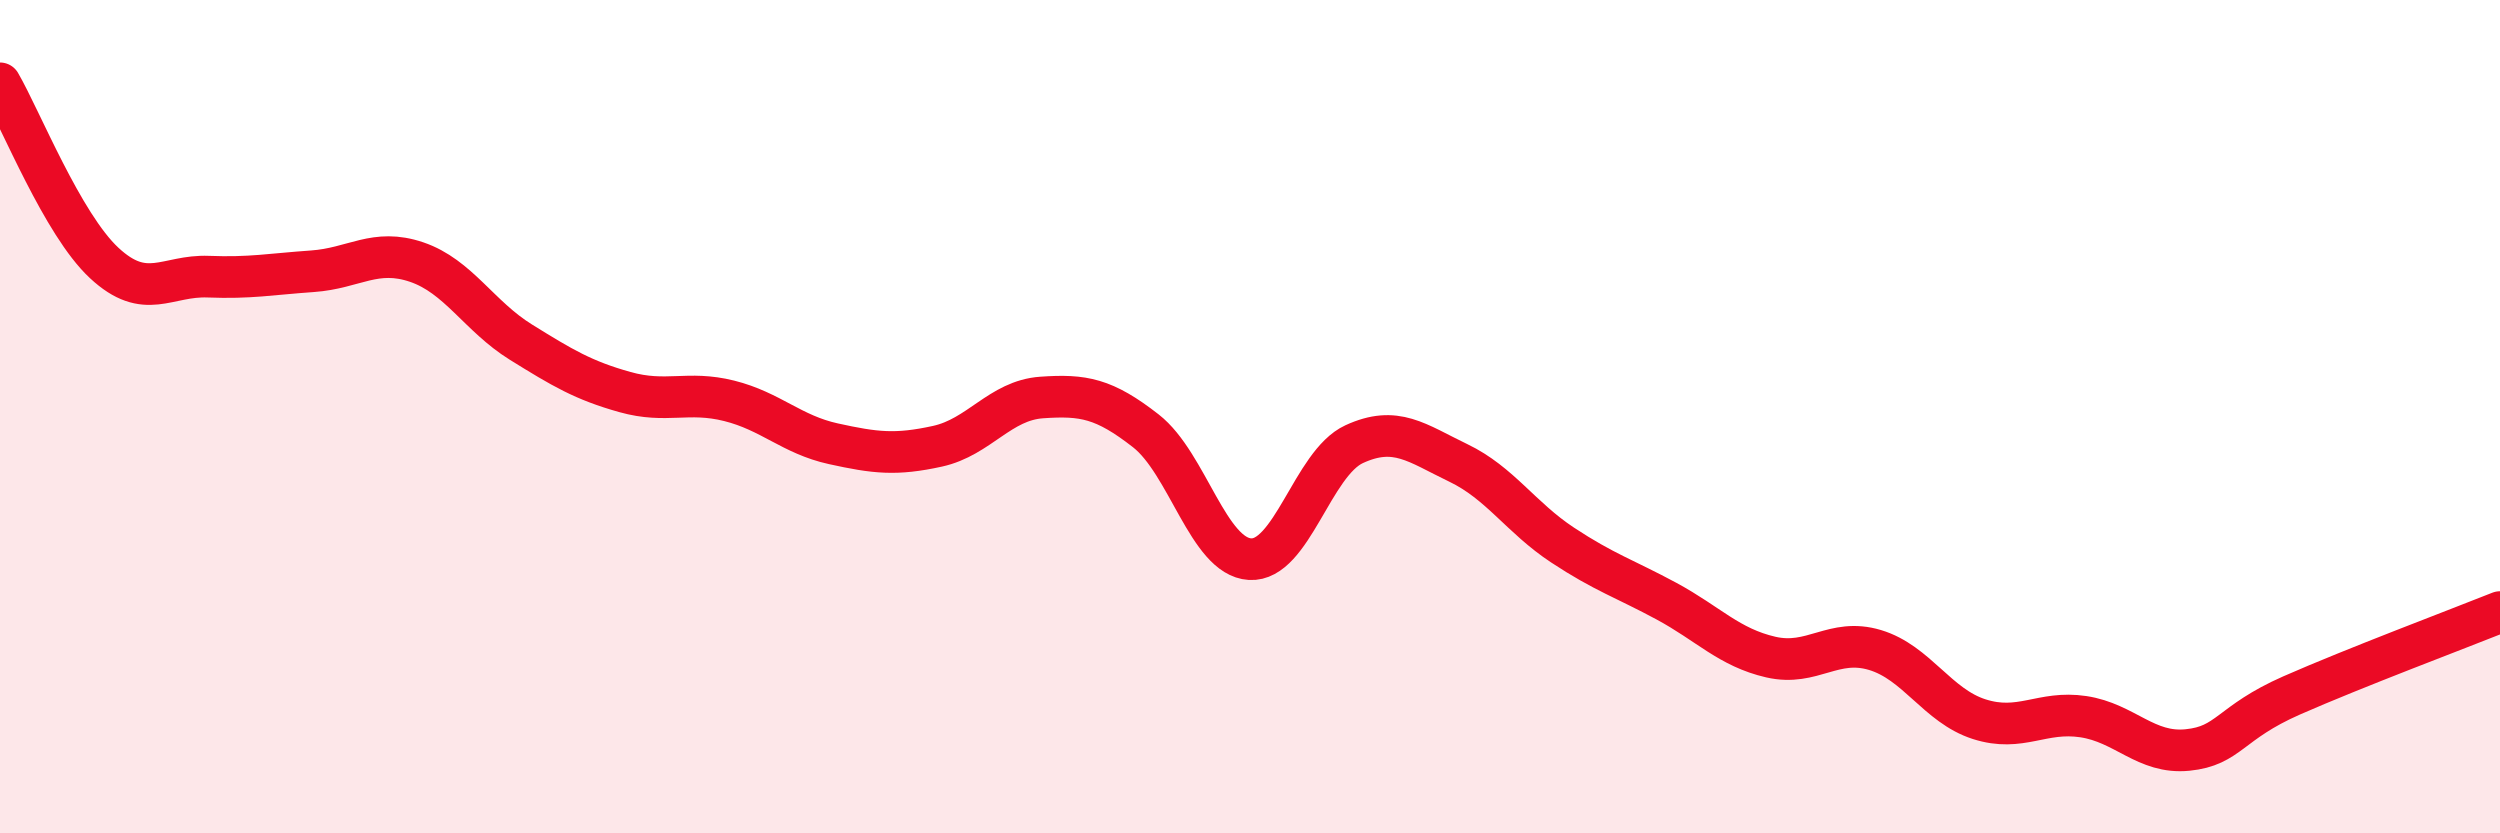
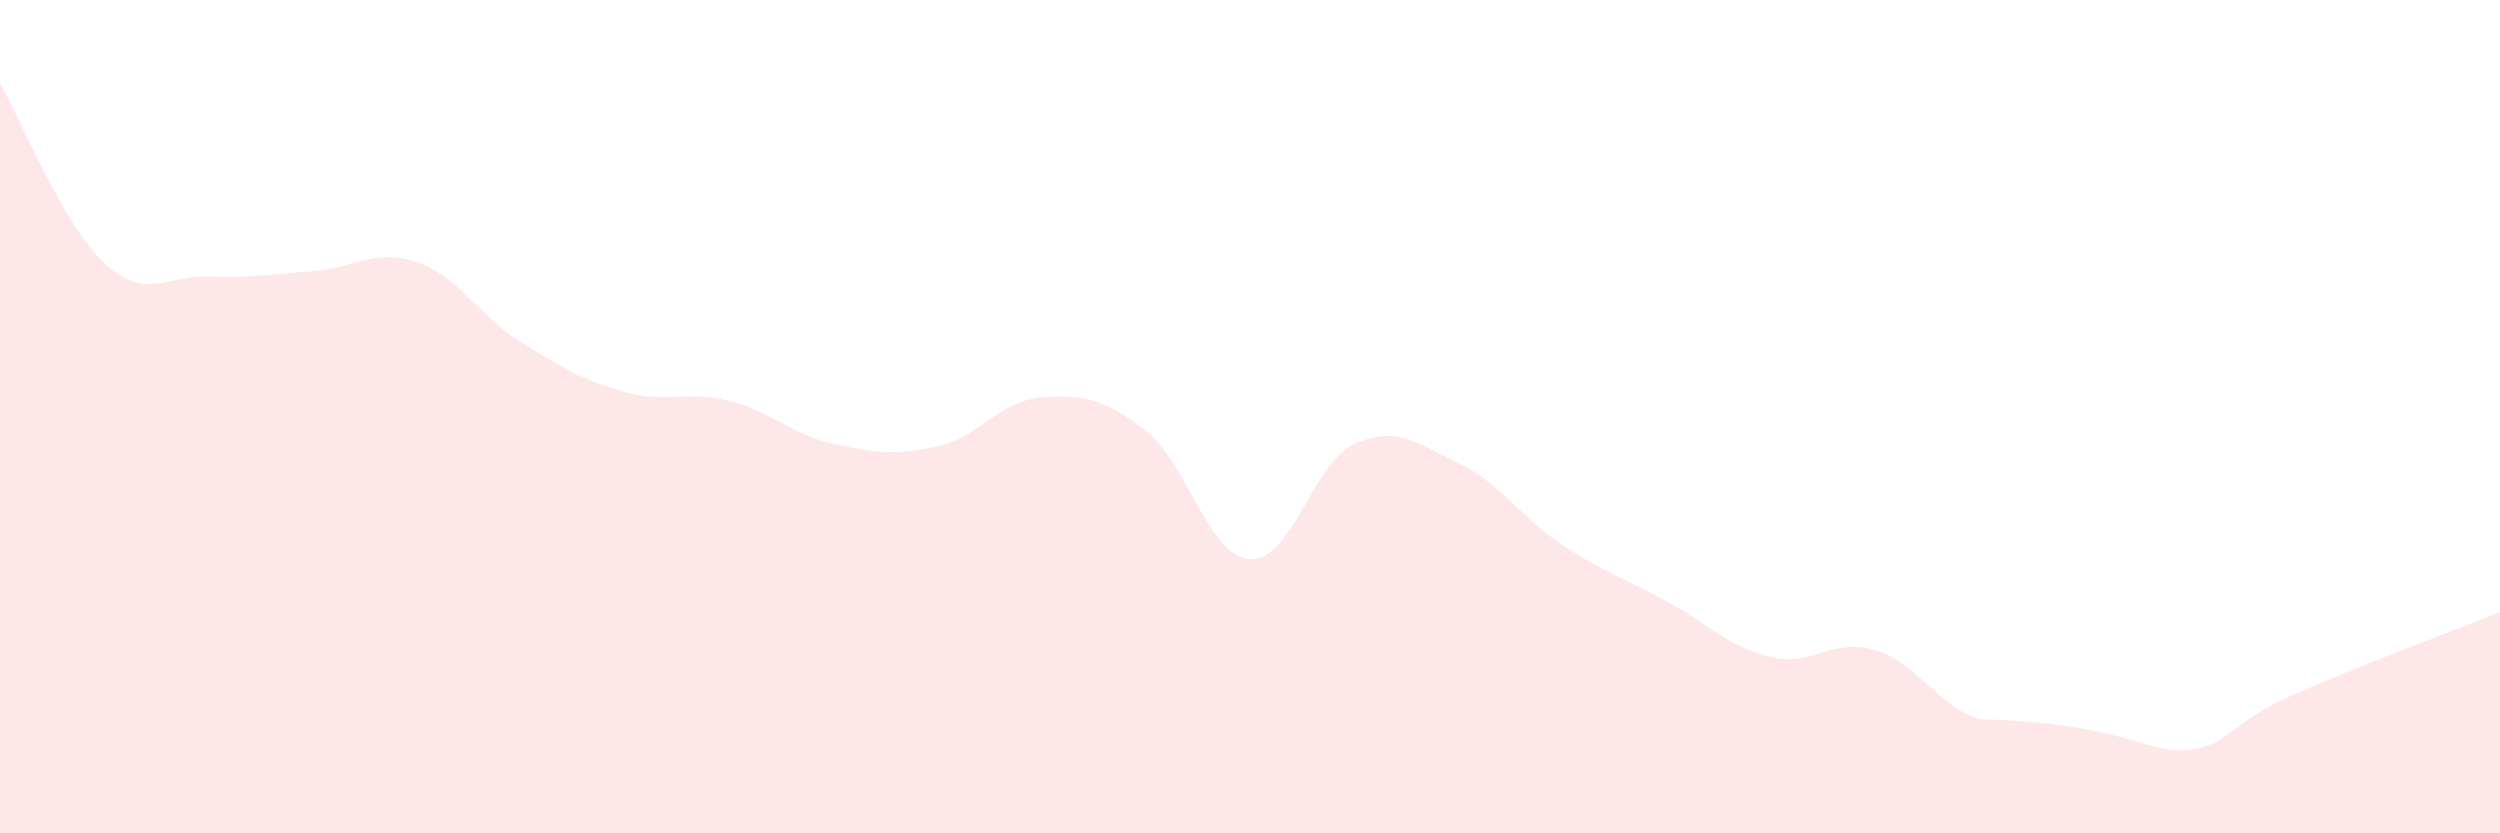
<svg xmlns="http://www.w3.org/2000/svg" width="60" height="20" viewBox="0 0 60 20">
-   <path d="M 0,2 C 0.5,2.86 1.5,5.38 2.5,6.31 C 3.5,7.24 4,6.6 5,6.64 C 6,6.68 6.5,6.58 7.5,6.51 C 8.5,6.44 9,5.95 10,6.29 C 11,6.63 11.5,7.59 12.5,8.21 C 13.5,8.83 14,9.13 15,9.41 C 16,9.69 16.5,9.37 17.5,9.62 C 18.5,9.87 19,10.43 20,10.65 C 21,10.87 21.5,10.93 22.5,10.71 C 23.5,10.49 24,9.61 25,9.54 C 26,9.47 26.5,9.56 27.5,10.34 C 28.5,11.12 29,13.36 30,13.42 C 31,13.48 31.5,11.12 32.5,10.66 C 33.5,10.2 34,10.63 35,11.11 C 36,11.59 36.5,12.42 37.5,13.08 C 38.5,13.74 39,13.89 40,14.43 C 41,14.97 41.5,15.54 42.5,15.77 C 43.5,16 44,15.3 45,15.6 C 46,15.9 46.5,16.94 47.5,17.26 C 48.5,17.58 49,17.05 50,17.2 C 51,17.35 51.5,18.1 52.5,18 C 53.5,17.9 53.5,17.35 55,16.69 C 56.5,16.03 59,15.09 60,14.69L60 20L0 20Z" fill="#EB0A25" opacity="0.1" stroke-linecap="round" stroke-linejoin="round" />
-   <path d="M 0,2 C 0.5,2.86 1.5,5.38 2.5,6.31 C 3.5,7.24 4,6.6 5,6.64 C 6,6.68 6.5,6.58 7.5,6.51 C 8.5,6.44 9,5.95 10,6.29 C 11,6.63 11.5,7.59 12.5,8.21 C 13.5,8.83 14,9.13 15,9.41 C 16,9.69 16.5,9.37 17.5,9.62 C 18.5,9.87 19,10.43 20,10.65 C 21,10.87 21.5,10.93 22.5,10.71 C 23.5,10.49 24,9.61 25,9.54 C 26,9.47 26.5,9.56 27.5,10.34 C 28.5,11.12 29,13.36 30,13.42 C 31,13.48 31.5,11.12 32.5,10.66 C 33.5,10.2 34,10.63 35,11.11 C 36,11.59 36.5,12.42 37.5,13.08 C 38.5,13.74 39,13.89 40,14.43 C 41,14.97 41.5,15.54 42.5,15.77 C 43.5,16 44,15.3 45,15.6 C 46,15.9 46.5,16.94 47.5,17.26 C 48.5,17.58 49,17.05 50,17.2 C 51,17.35 51.5,18.1 52.5,18 C 53.5,17.9 53.5,17.35 55,16.69 C 56.5,16.03 59,15.09 60,14.69" stroke="#EB0A25" stroke-width="1" fill="none" stroke-linecap="round" stroke-linejoin="round" />
+   <path d="M 0,2 C 0.5,2.86 1.5,5.38 2.5,6.31 C 3.5,7.24 4,6.6 5,6.64 C 6,6.68 6.5,6.58 7.5,6.51 C 8.5,6.44 9,5.95 10,6.29 C 11,6.63 11.5,7.59 12.5,8.21 C 13.5,8.83 14,9.13 15,9.41 C 16,9.69 16.5,9.37 17.5,9.62 C 18.5,9.87 19,10.43 20,10.65 C 21,10.87 21.5,10.93 22.5,10.71 C 23.5,10.49 24,9.61 25,9.54 C 26,9.47 26.5,9.56 27.5,10.34 C 28.5,11.12 29,13.36 30,13.42 C 31,13.48 31.5,11.12 32.5,10.66 C 33.5,10.2 34,10.63 35,11.11 C 36,11.59 36.5,12.42 37.5,13.08 C 38.5,13.74 39,13.89 40,14.43 C 41,14.97 41.5,15.54 42.5,15.77 C 43.5,16 44,15.3 45,15.6 C 46,15.9 46.5,16.94 47.5,17.26 C 51,17.35 51.5,18.1 52.5,18 C 53.5,17.9 53.5,17.35 55,16.69 C 56.5,16.03 59,15.09 60,14.69L60 20L0 20Z" fill="#EB0A25" opacity="0.1" stroke-linecap="round" stroke-linejoin="round" />
</svg>